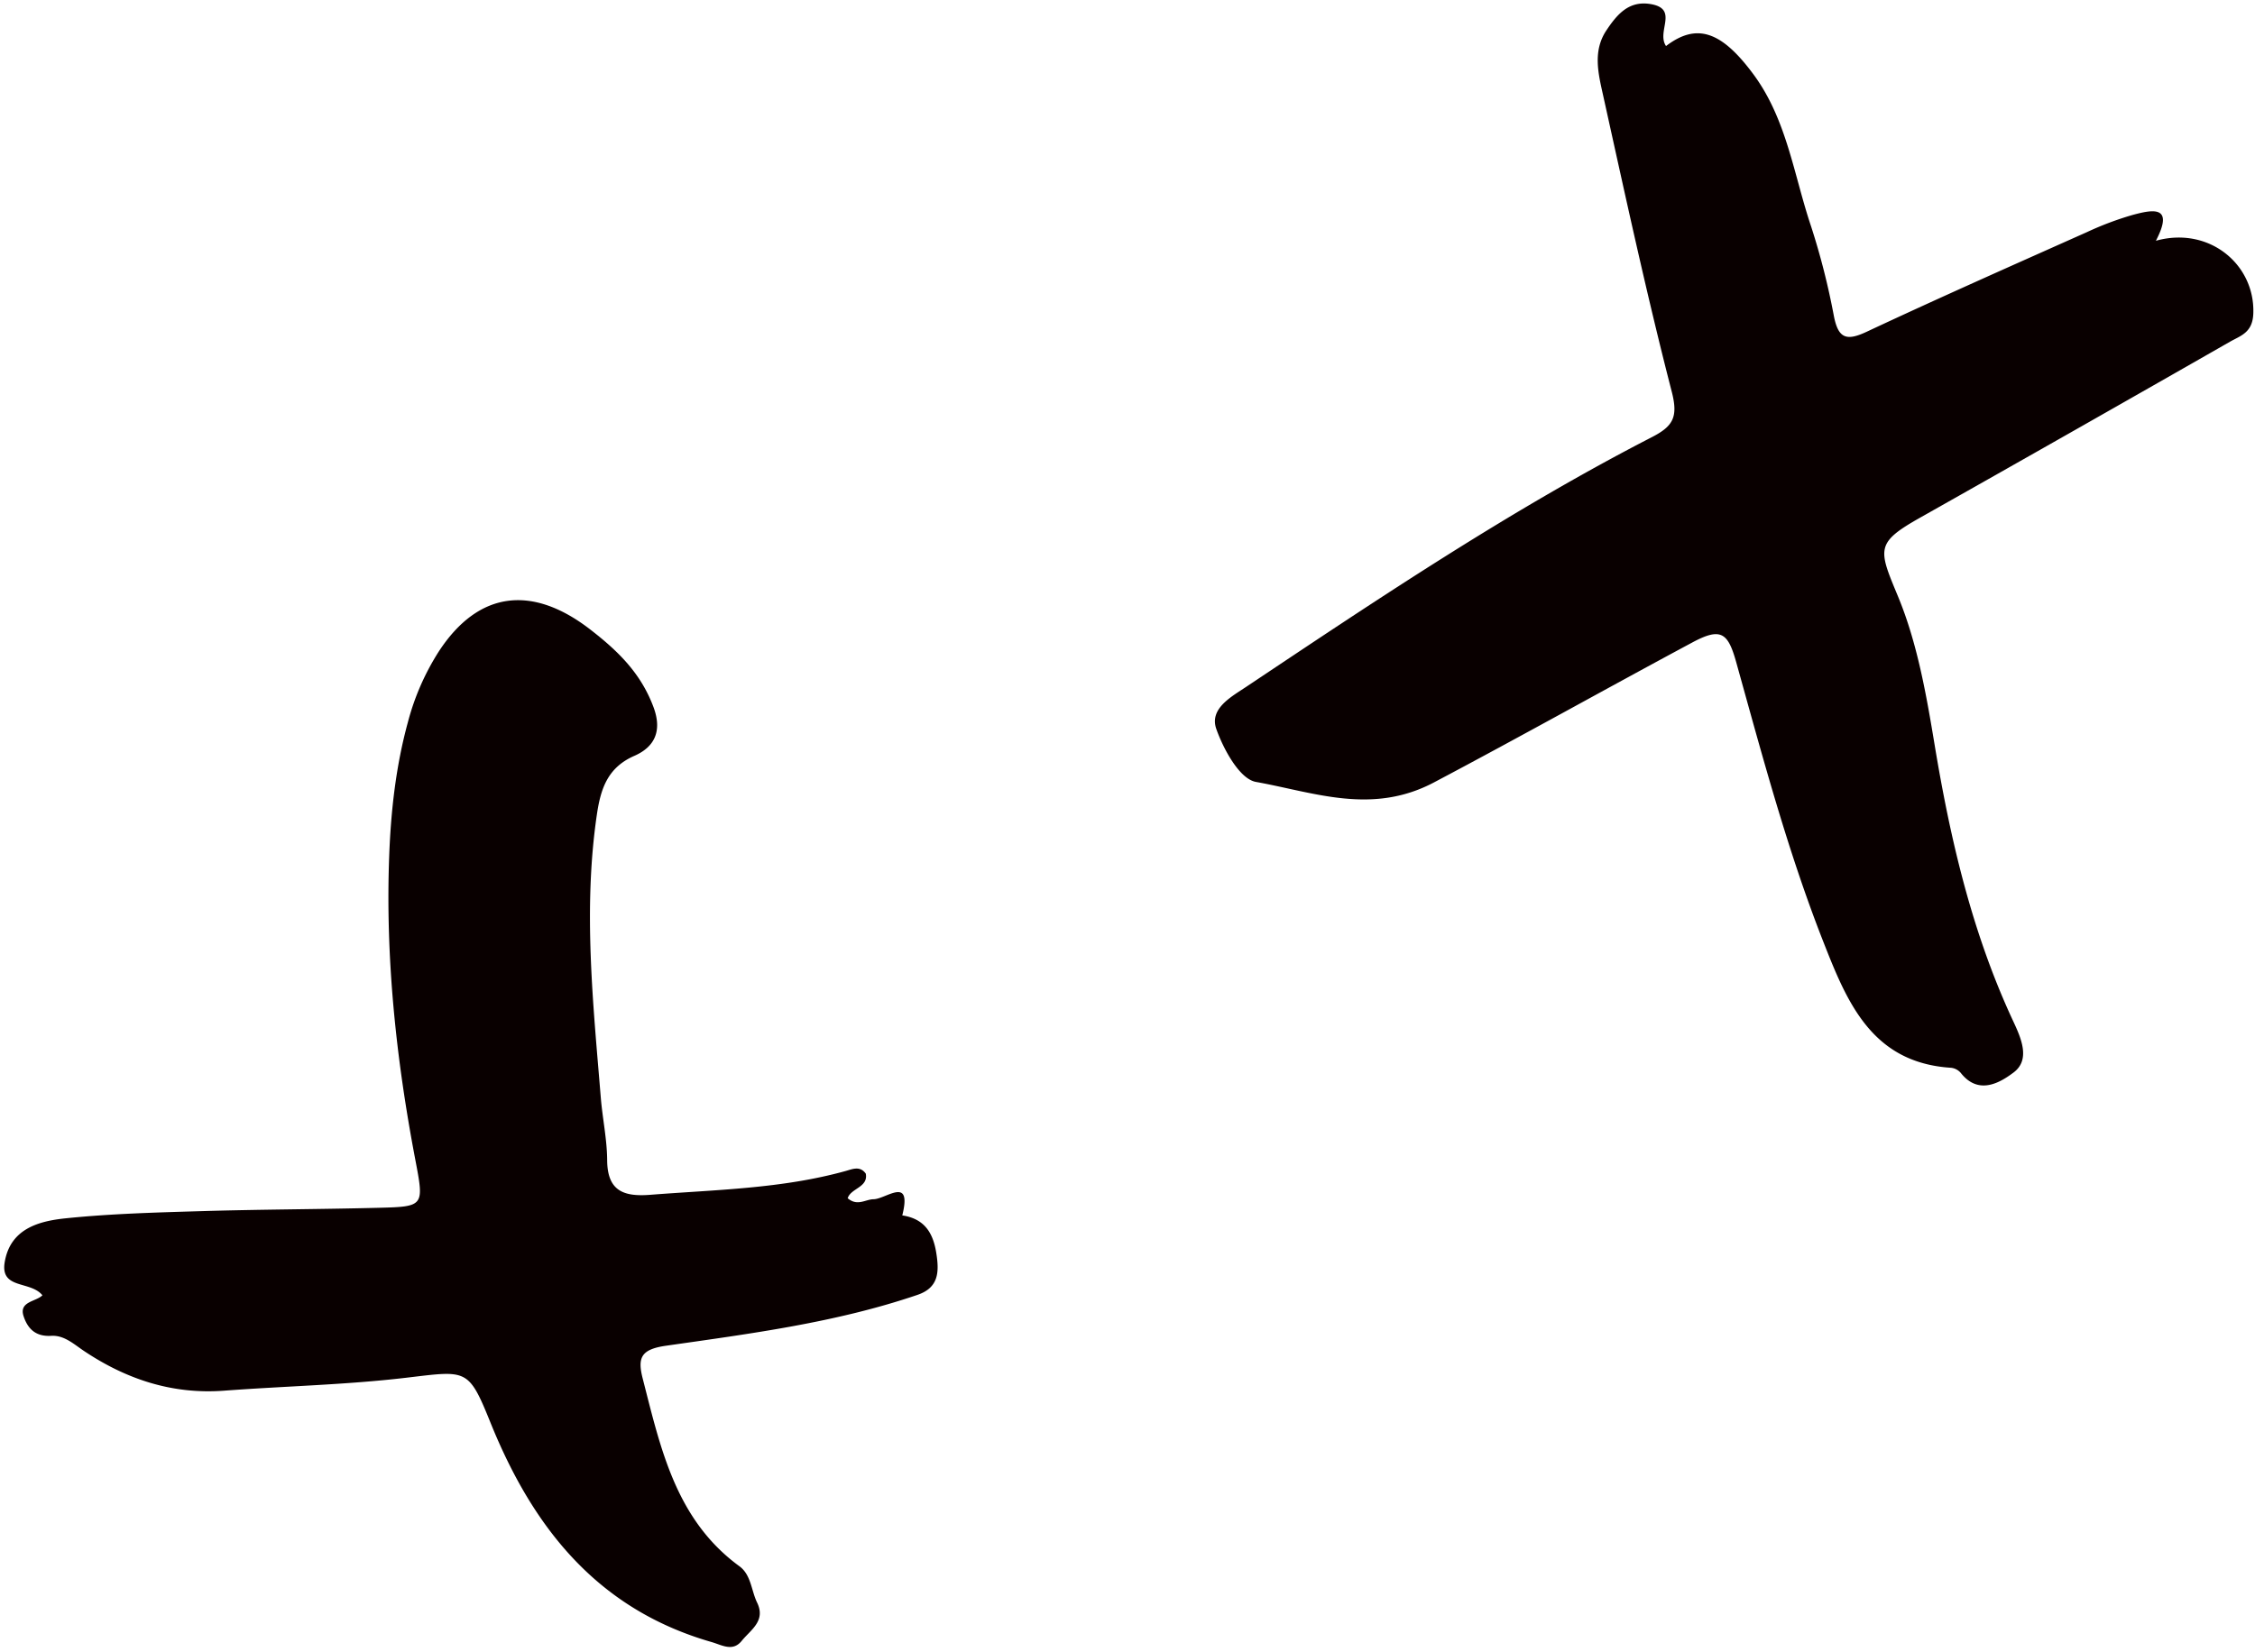
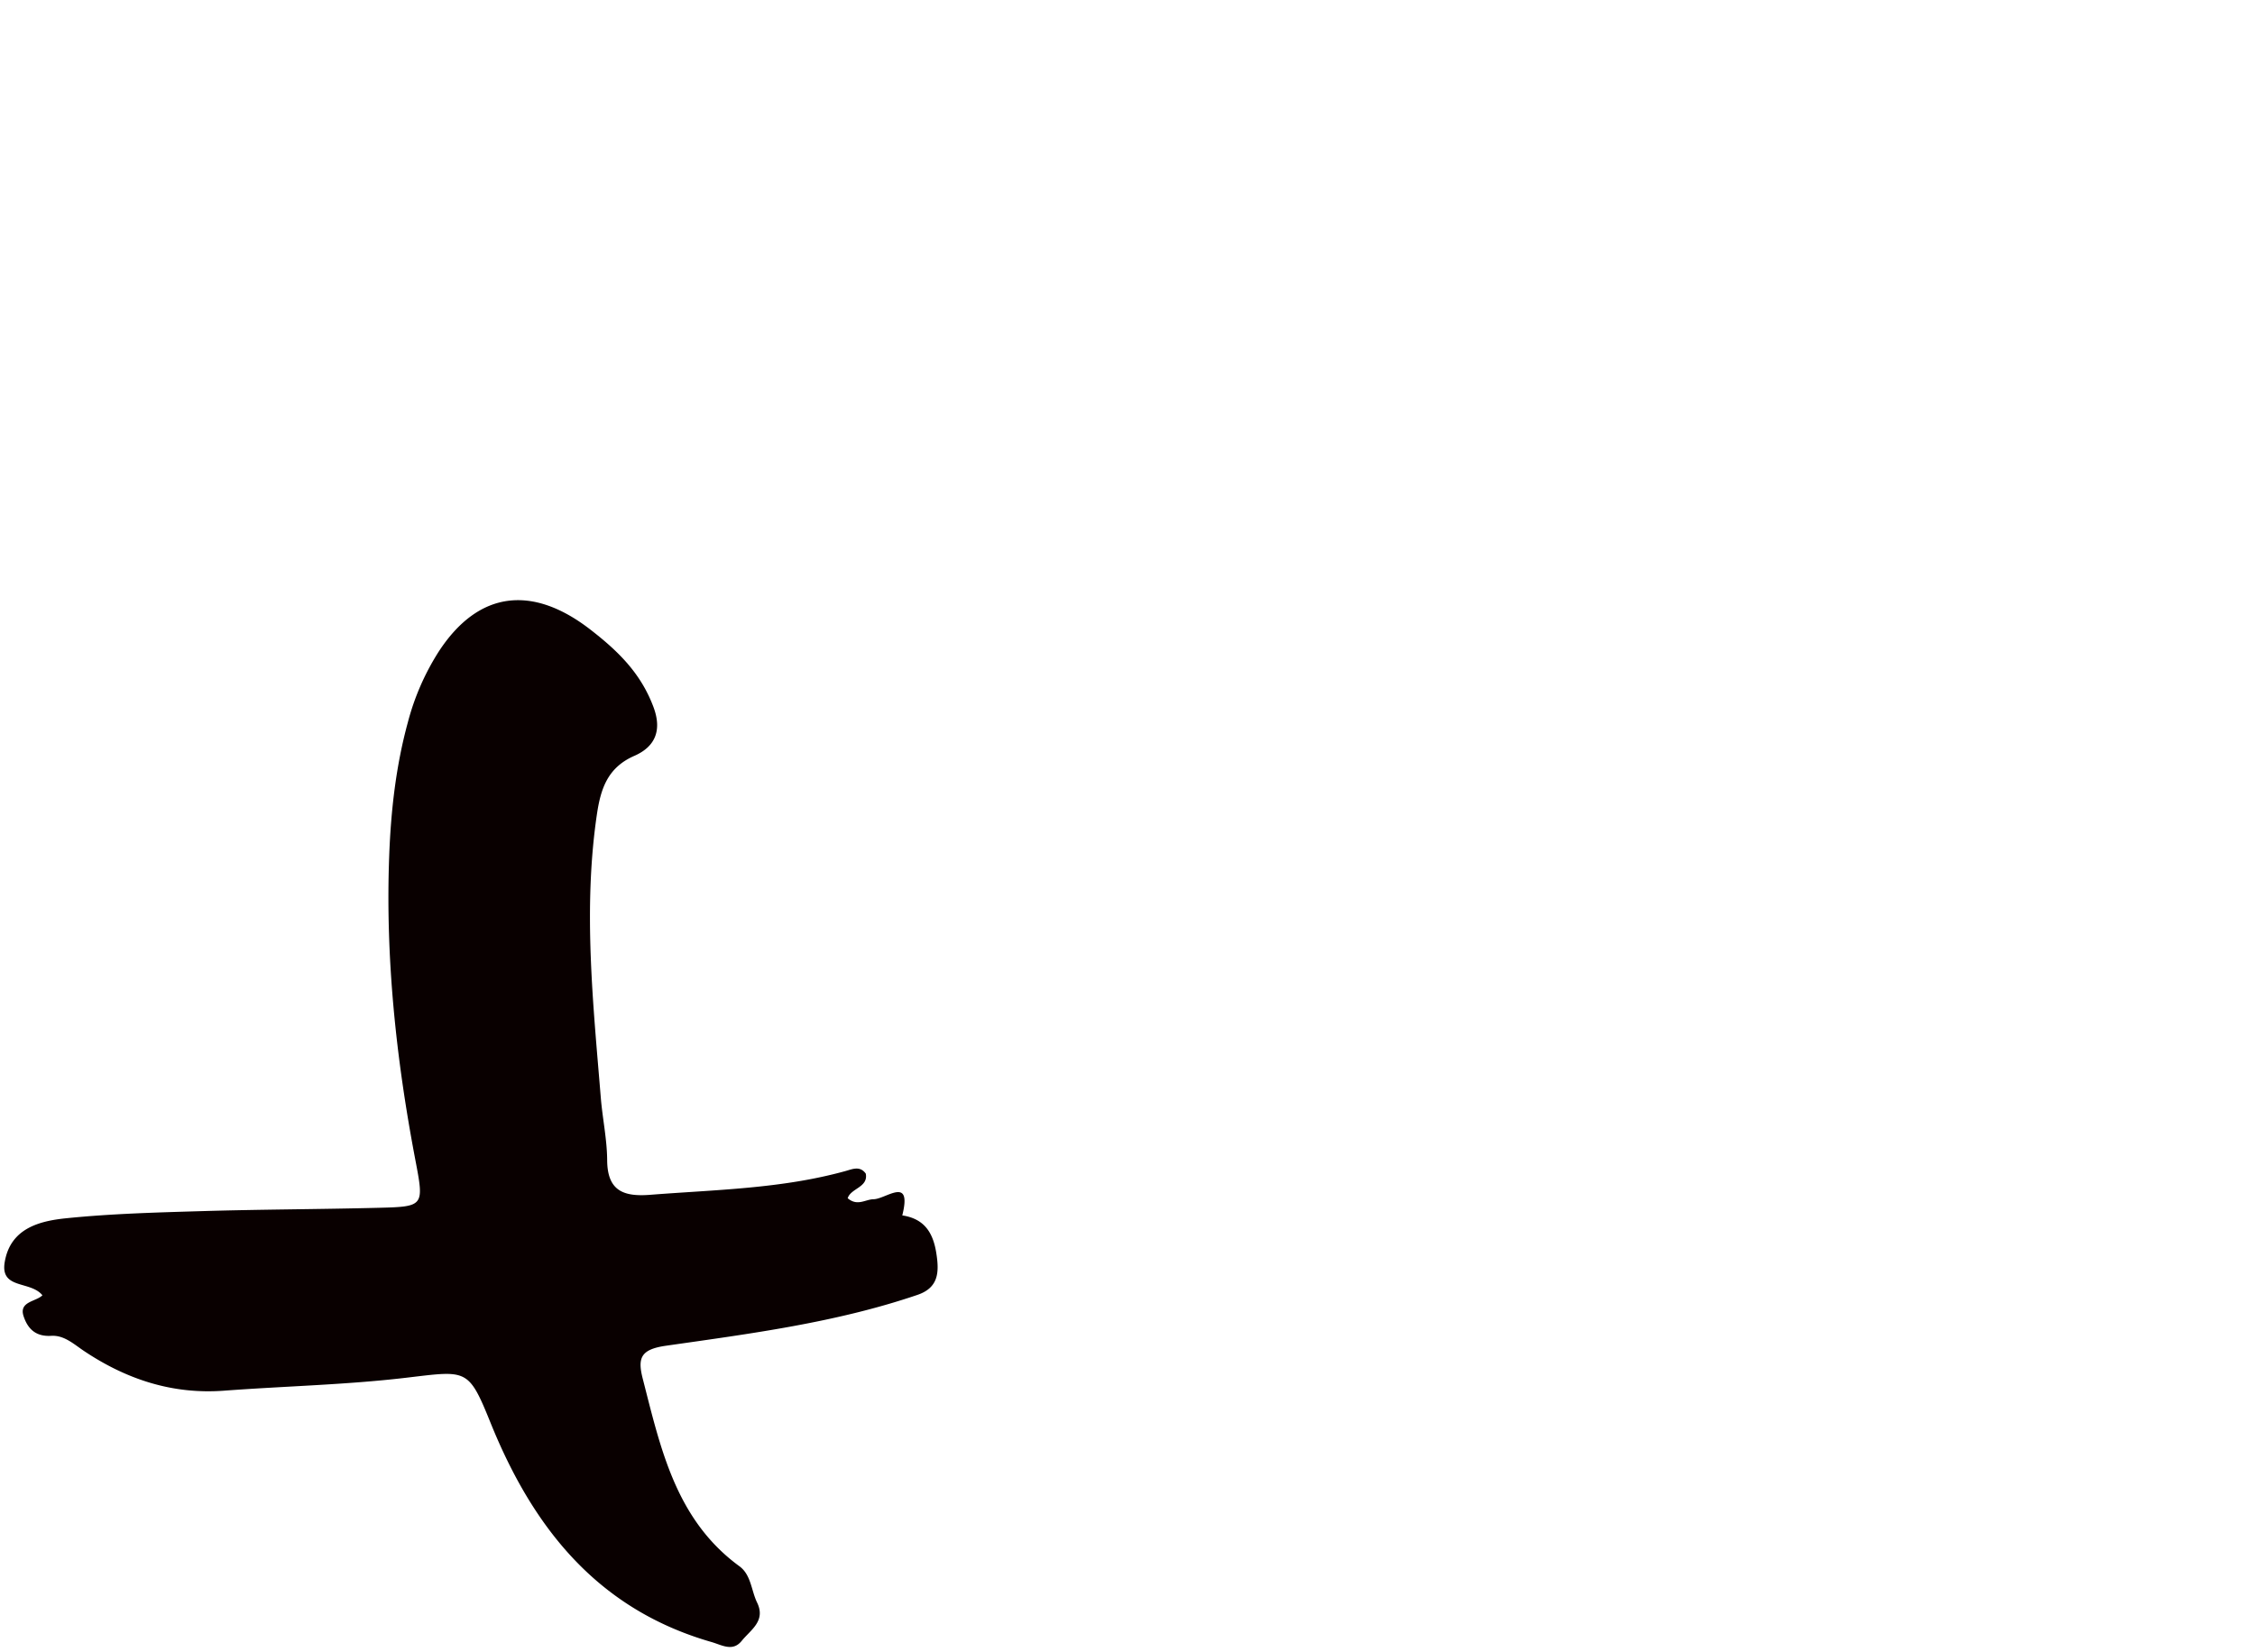
<svg xmlns="http://www.w3.org/2000/svg" data-name="Layer 0 Image" fill="#090000" height="483.1" preserveAspectRatio="xMidYMid meet" version="1" viewBox="54.4 48.8 659.3 483.1" width="659.3" zoomAndPan="magnify">
  <g id="change1_1">
-     <path d="M541.5,62.264c8.945-6.828,16.192-4.4,25.561,8.28,9.774,13.228,11.8,29.483,16.87,44.519a211.115,211.115,0,0,1,6.663,26.252c1.3,6.518,3.693,7.266,9.578,4.506,21.332-10,42.886-19.534,64.4-29.142a92.109,92.109,0,0,1,13.231-4.986c5.935-1.613,12.377-2.956,6.923,7.52,15.489-4.323,29,6.866,28.481,21.266-.2,5.634-3.691,6.47-6.812,8.255q-45.263,25.881-90.675,51.5c-13.064,7.372-12.133,9.17-6.427,22.912,5.651,13.609,8.289,28.683,10.72,43.367,4.624,27.933,11,55.236,23.03,81.018,2.294,4.913,5.054,11.176.09,14.915-3.957,2.979-10.259,6.758-15.46.131a4.381,4.381,0,0,0-2.828-1.5c-23.291-1.472-30.482-19.347-37.446-37.091-10.417-26.546-17.734-54.111-25.379-81.524-2.4-8.59-4.431-10.273-12.8-5.787-25.244,13.538-50.233,27.556-75.564,40.946-18.155,9.6-35.018,2.91-52.062-.147-4.754-.853-9.447-9.476-11.571-15.457-2.115-5.954,4.345-9.418,8.766-12.371,38.625-25.791,77.2-51.7,118.573-73,6.244-3.213,7.721-5.891,5.809-13.306-7.4-28.686-13.647-57.671-20.053-86.605-1.393-6.289-3.12-12.958.948-19.052,3.094-4.635,6.59-8.872,13.151-7.652C545.229,51.521,538.626,58.021,541.5,62.264Z" />
-   </g>
+     </g>
  <g id="change1_2">
    <path d="M66.8,427.61c-3.485-4.326-12.365-1.642-11.027-9.675,1.635-9.817,10.007-12.033,17.9-12.841,13.331-1.365,26.782-1.711,40.2-2.108,17.06-.5,34.135-.528,51.2-.961,13.447-.342,13.339-.459,10.725-14.209-5.582-29.365-8.75-58.954-7.6-88.893.5-13.1,1.965-26.089,5.423-38.779a72.466,72.466,0,0,1,9.125-20.9c11.679-17.8,27.4-19.363,44.215-6.354,8.251,6.382,14.821,12.847,18.5,22.7,2.635,7.059.261,11.7-5.6,14.263-7.925,3.468-9.874,9.786-10.973,17.317-4.028,27.613-1.083,55.1,1.166,82.608.5,6.125,1.824,12.221,1.865,18.337.061,8.99,4.811,10.719,12.573,10.112,19.156-1.5,38.441-1.765,57.148-6.961,1.979-.55,4.213-1.6,5.893.774.762,4.036-4.395,4.255-5.29,7.191,2.844,2.437,5.189.317,7.552.293,3.643-.035,11.349-7,8.409,4.728,6.246.951,8.931,4.771,9.921,10.873.918,5.656.763,10.242-5.485,12.37-23.858,8.125-48.766,11.328-73.524,14.873-7.411,1.061-8.353,3.567-6.793,9.646,5.245,20.439,9.662,41.241,28.258,54.839,3.434,2.511,3.45,7.074,5.173,10.627,2.617,5.395-1.9,7.979-4.477,11.175-2.649,3.292-5.746,1.259-8.915.346-33.348-9.607-52.207-33.493-64.613-64.279C191.3,448.76,190.863,449.65,173,451.745c-17.6,2.064-35.4,2.443-53.1,3.768-15.1,1.131-28.546-3.328-40.917-11.6-3-2.007-5.829-4.675-9.6-4.445-4.516.276-6.853-2.008-8.088-5.741C59.862,429.392,64.962,429.5,66.8,427.61Z" />
  </g>
</svg>